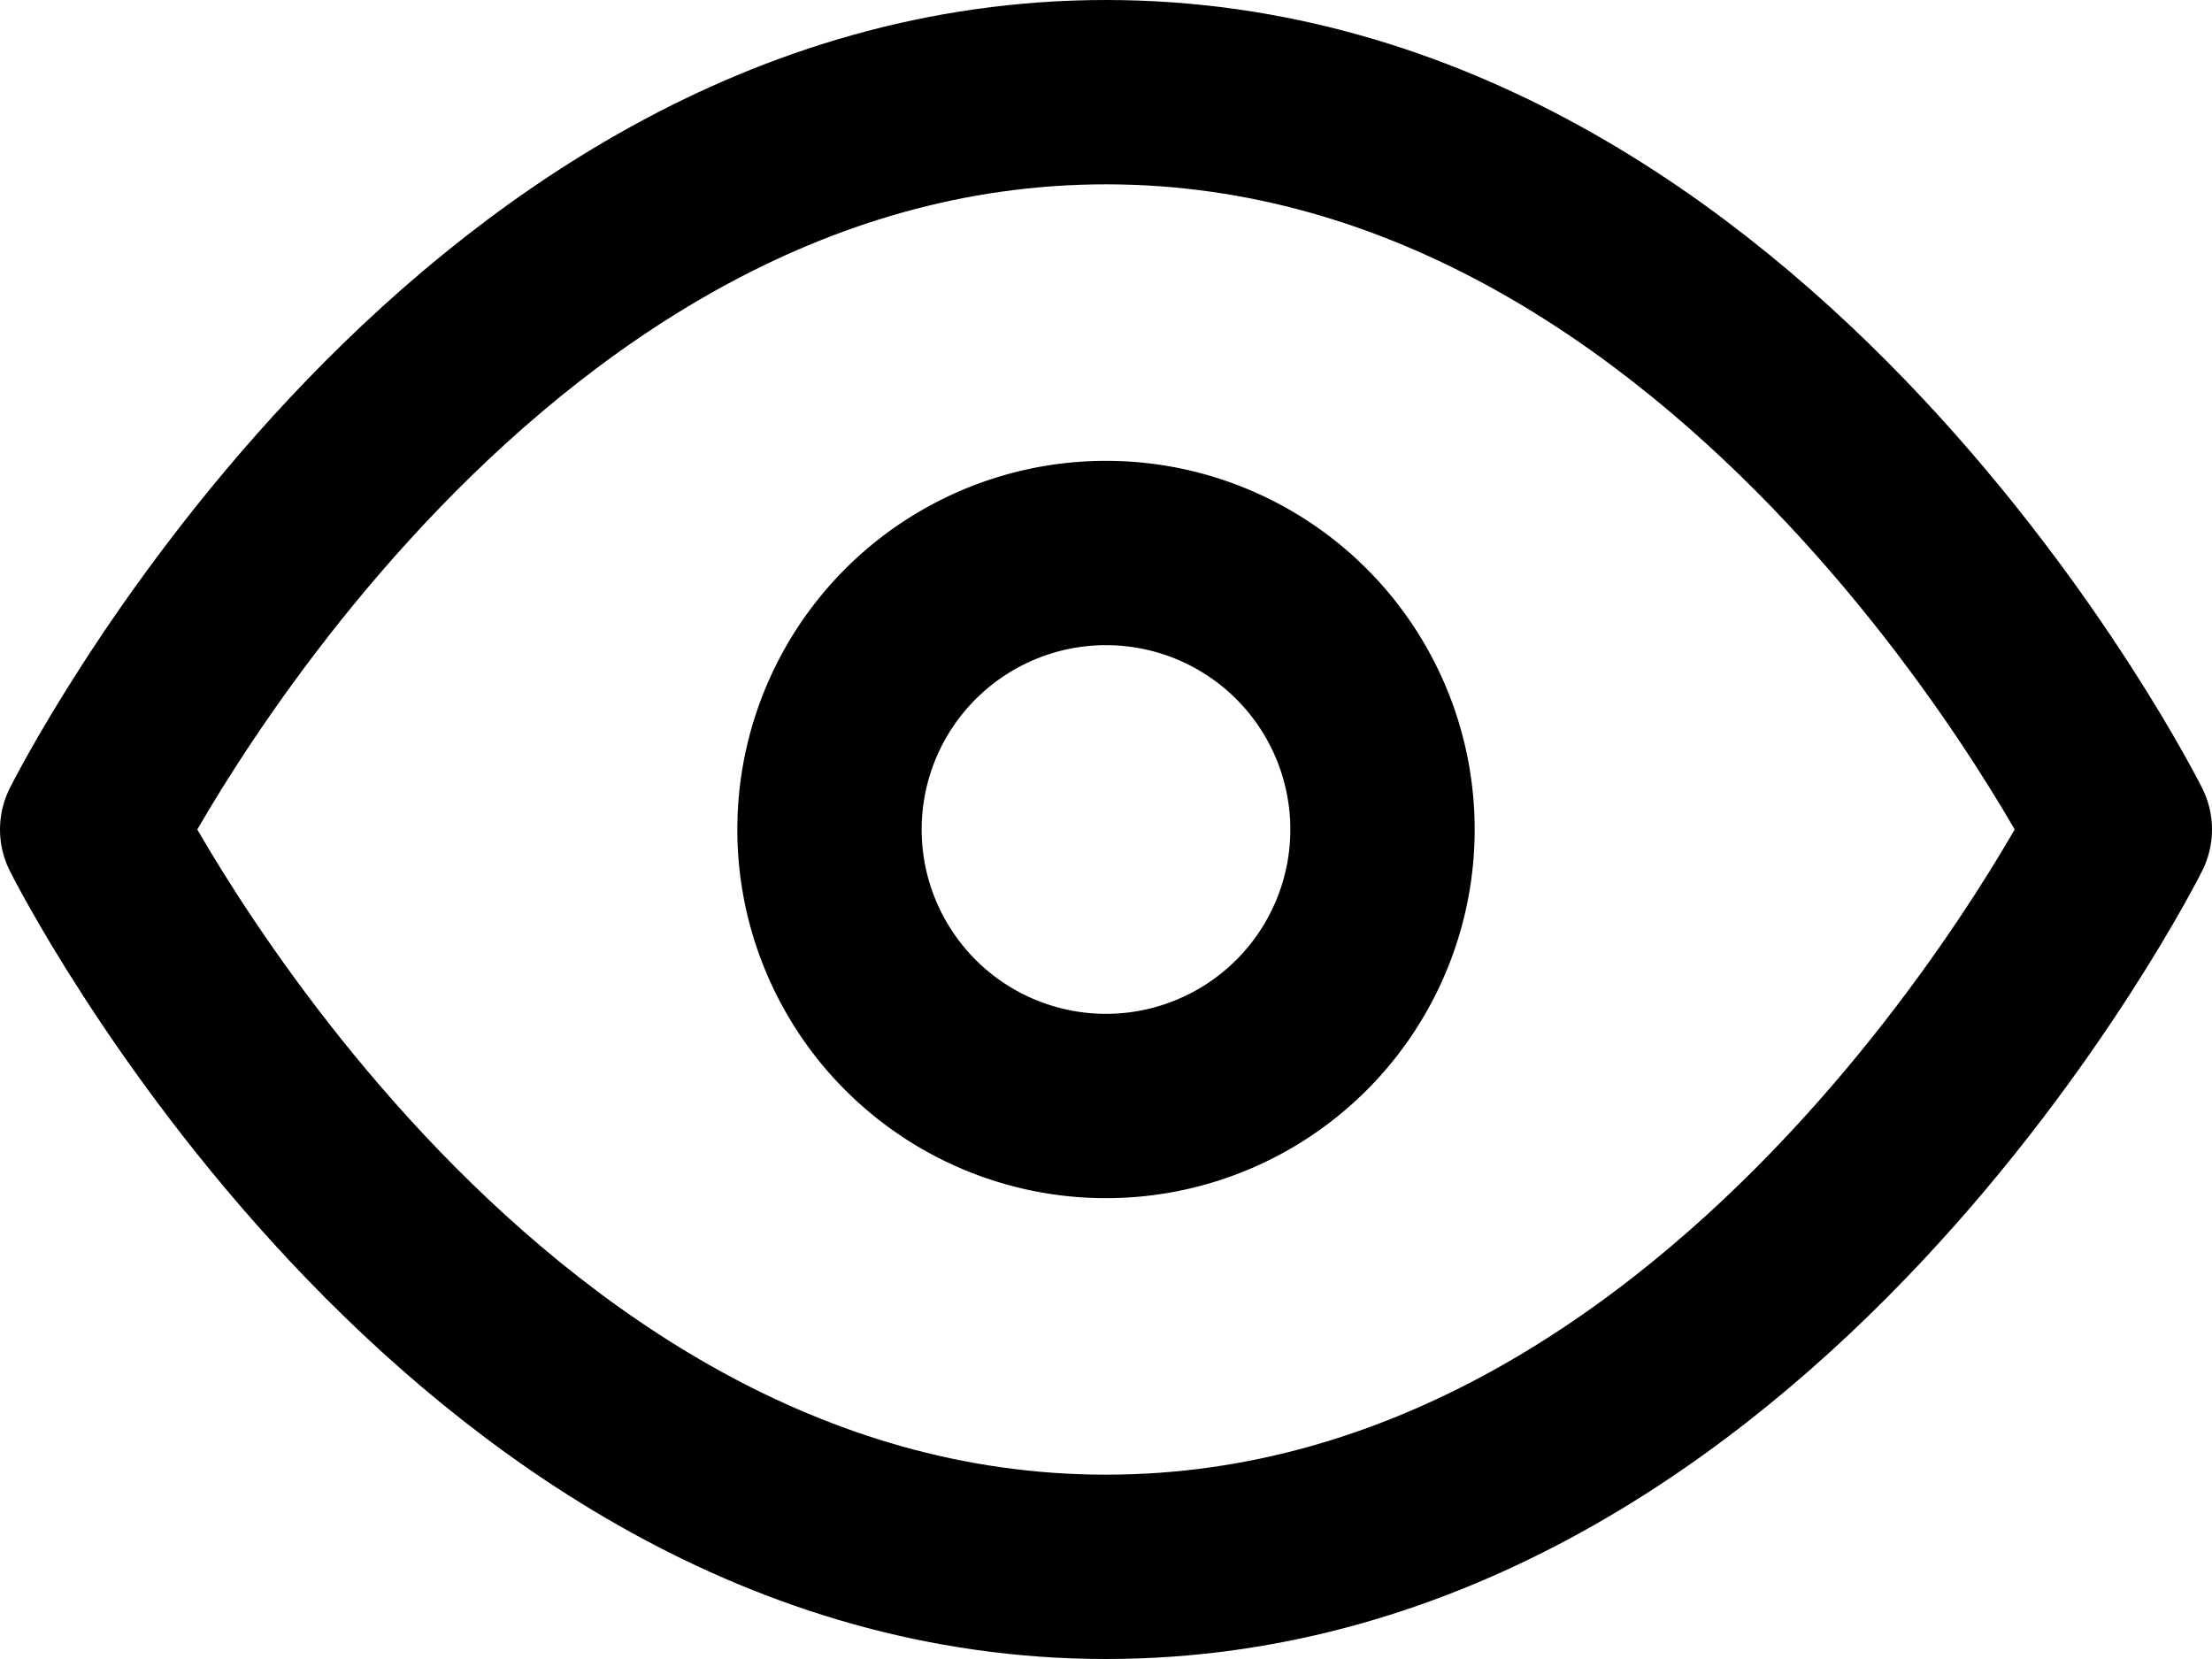
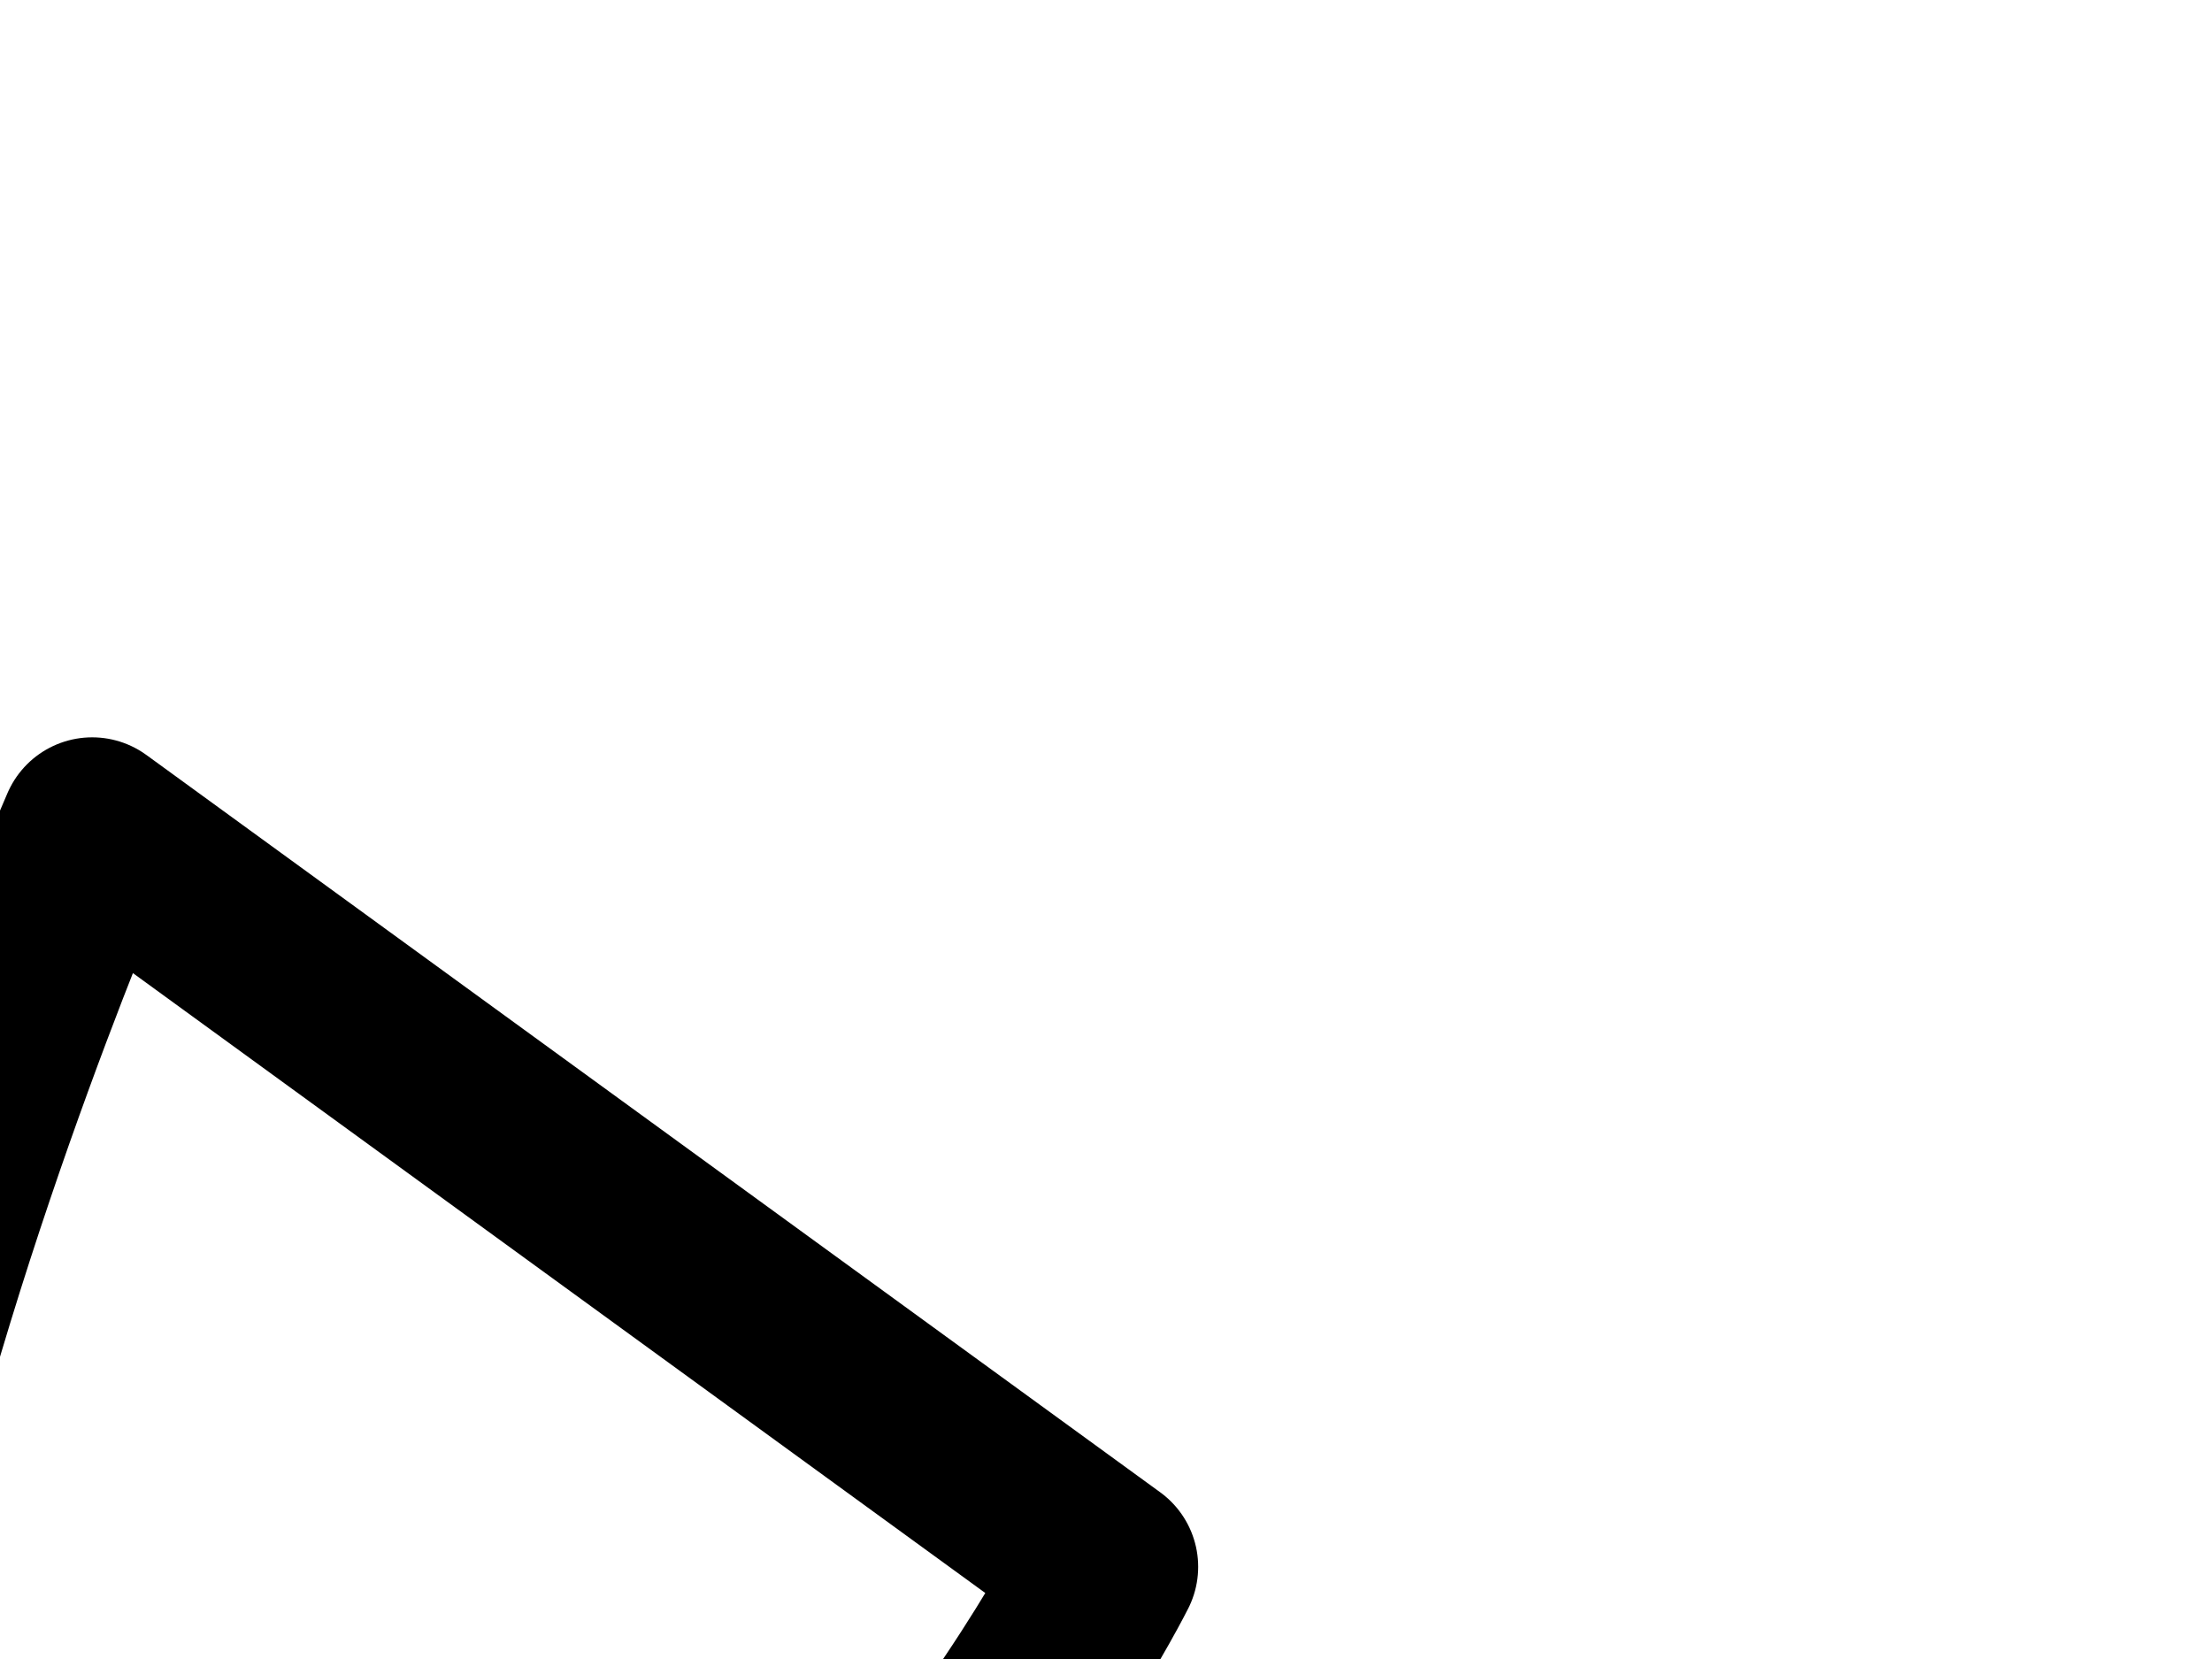
<svg xmlns="http://www.w3.org/2000/svg" width="36" height="27" viewBox="0 0 36 27">
  <g data-name="Icon feather-eye">
-     <path data-name="Trazado 22447" d="M1.5 18S7.5 6 18 6s16.5 12 16.5 12-6 12-16.5 12S1.5 18 1.5 18z" style="fill:none;stroke:#000;stroke-linecap:round;stroke-linejoin:round;stroke-width:3px" transform="translate(0 -4.5)" />
-     <path data-name="Trazado 22448" d="M22.5 18a4.5 4.5 0 1 1-4.5-4.5 4.5 4.5 0 0 1 4.5 4.5z" style="fill:none;stroke:#000;stroke-linecap:round;stroke-linejoin:round;stroke-width:3px" transform="translate(0 -4.5)" />
+     <path data-name="Trazado 22447" d="M1.5 18s16.5 12 16.5 12-6 12-16.5 12S1.5 18 1.5 18z" style="fill:none;stroke:#000;stroke-linecap:round;stroke-linejoin:round;stroke-width:3px" transform="translate(0 -4.5)" />
  </g>
</svg>